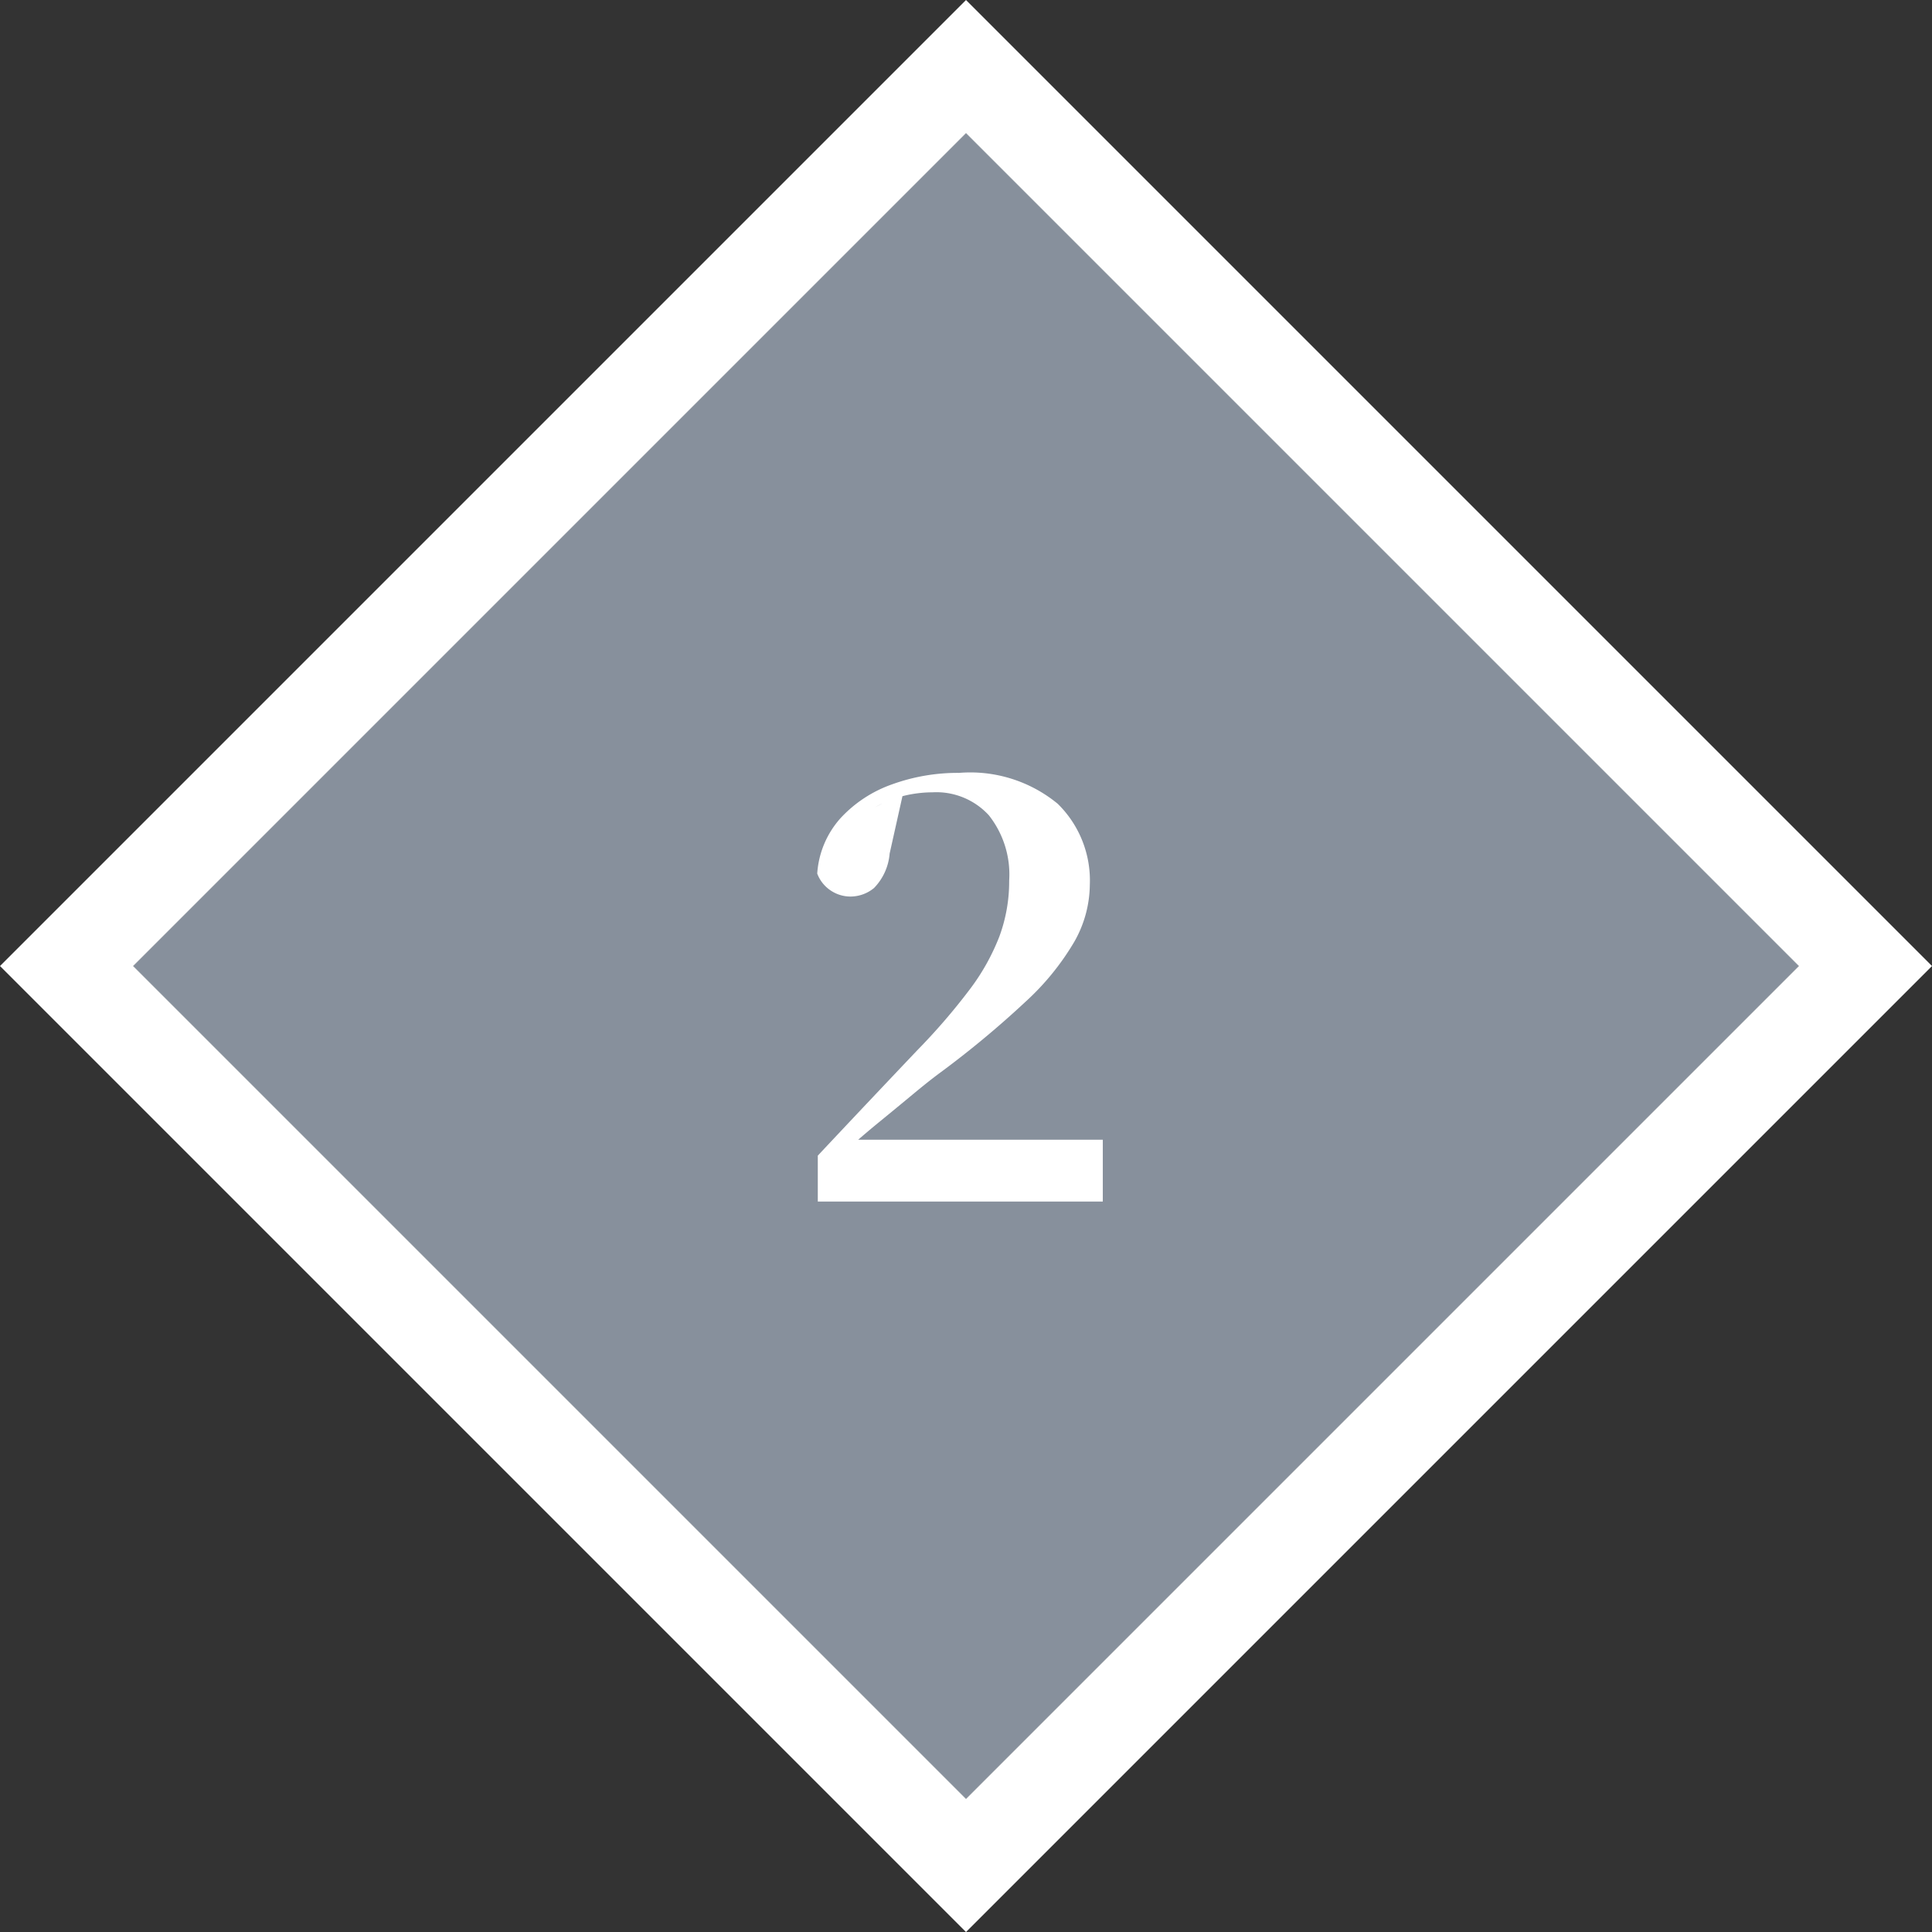
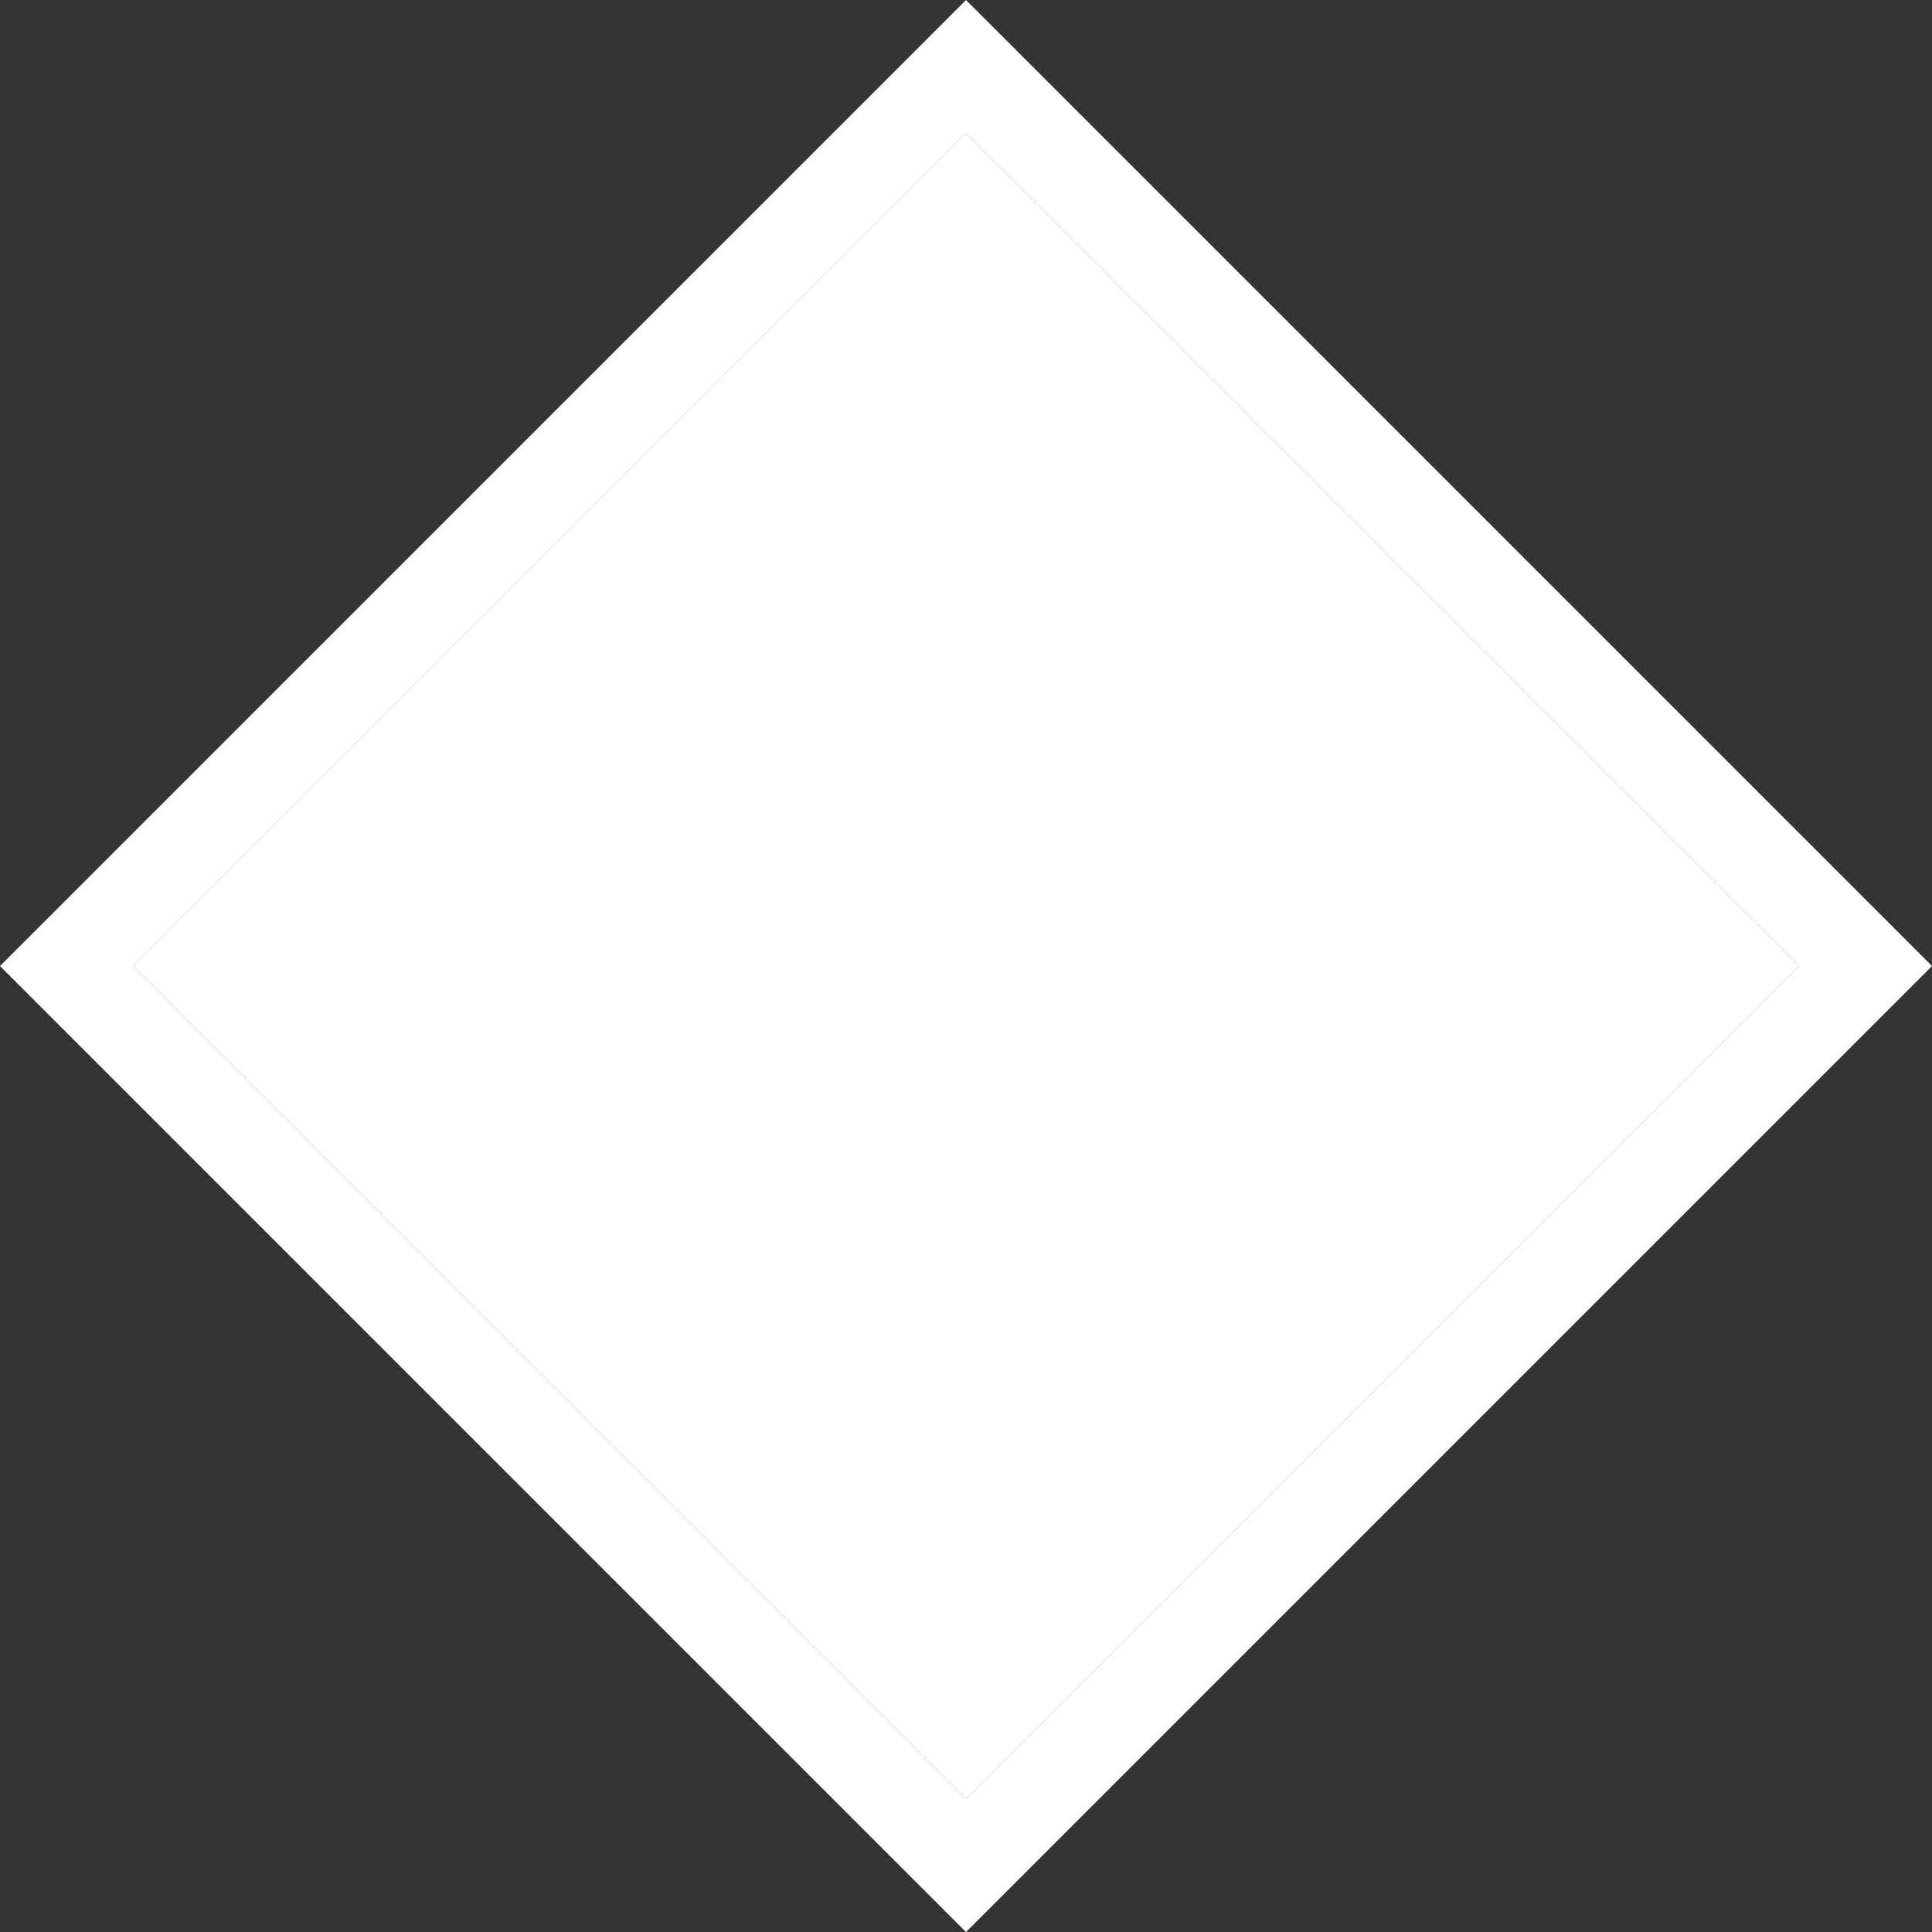
<svg xmlns="http://www.w3.org/2000/svg" width="82.024" height="82.024" viewBox="0 0 82.024 82.024">
  <rect x="0" y="0" width="82.024" height="82.024" fill="#333333" stroke="none" />
  <g id="グループ_4518" data-name="グループ 4518" transform="translate(-919.343 -2315.046)">
    <path id="パス_597" data-name="パス 597" d="M0,0H50V50H0Z" transform="translate(925 2356.059) rotate(-45)" fill="#fff" />
    <path id="パス_597_-_アウトライン" data-name="パス 597 - アウトライン" d="M0,0V50H50V0H0M-4-4H54V54H-4Z" transform="translate(925 2356.059) rotate(-45)" fill="#fff" />
-     <path id="パス_555" data-name="パス 555" d="M0,0H50V50H0Z" transform="translate(925 2356.059) rotate(-45)" fill="#87909c" />
-     <path id="パス_9068" data-name="パス 9068" d="M-5.937,0V-1.95q1.125-1.2,2.212-2.35t2.013-2.125A26.689,26.689,0,0,0,.5-8.988a9.261,9.261,0,0,0,1.275-2.275,6.74,6.74,0,0,0,.413-2.362A4.054,4.054,0,0,0,1.325-16.4a3.022,3.022,0,0,0-2.387-.975,5.25,5.25,0,0,0-1.175.138,5.018,5.018,0,0,0-1.25.487l1.175-.6-.575,2.575a2.371,2.371,0,0,1-.662,1.462,1.573,1.573,0,0,1-.988.363,1.5,1.5,0,0,1-.862-.263,1.491,1.491,0,0,1-.562-.712,3.908,3.908,0,0,1,.987-2.35,5.425,5.425,0,0,1,2.187-1.437A8.19,8.19,0,0,1,.062-18.2,5.84,5.84,0,0,1,4.25-16.887,4.557,4.557,0,0,1,5.612-13.45a4.97,4.97,0,0,1-.662,2.425A10.988,10.988,0,0,1,2.887-8.488,41.187,41.187,0,0,1-.738-5.475q-.475.35-1.137.9T-3.287-3.412q-.75.612-1.475,1.262L-4.488-3l.025.375H6.163V0Z" transform="translate(960 2366.059)" fill="#fff" />
  </g>
</svg>